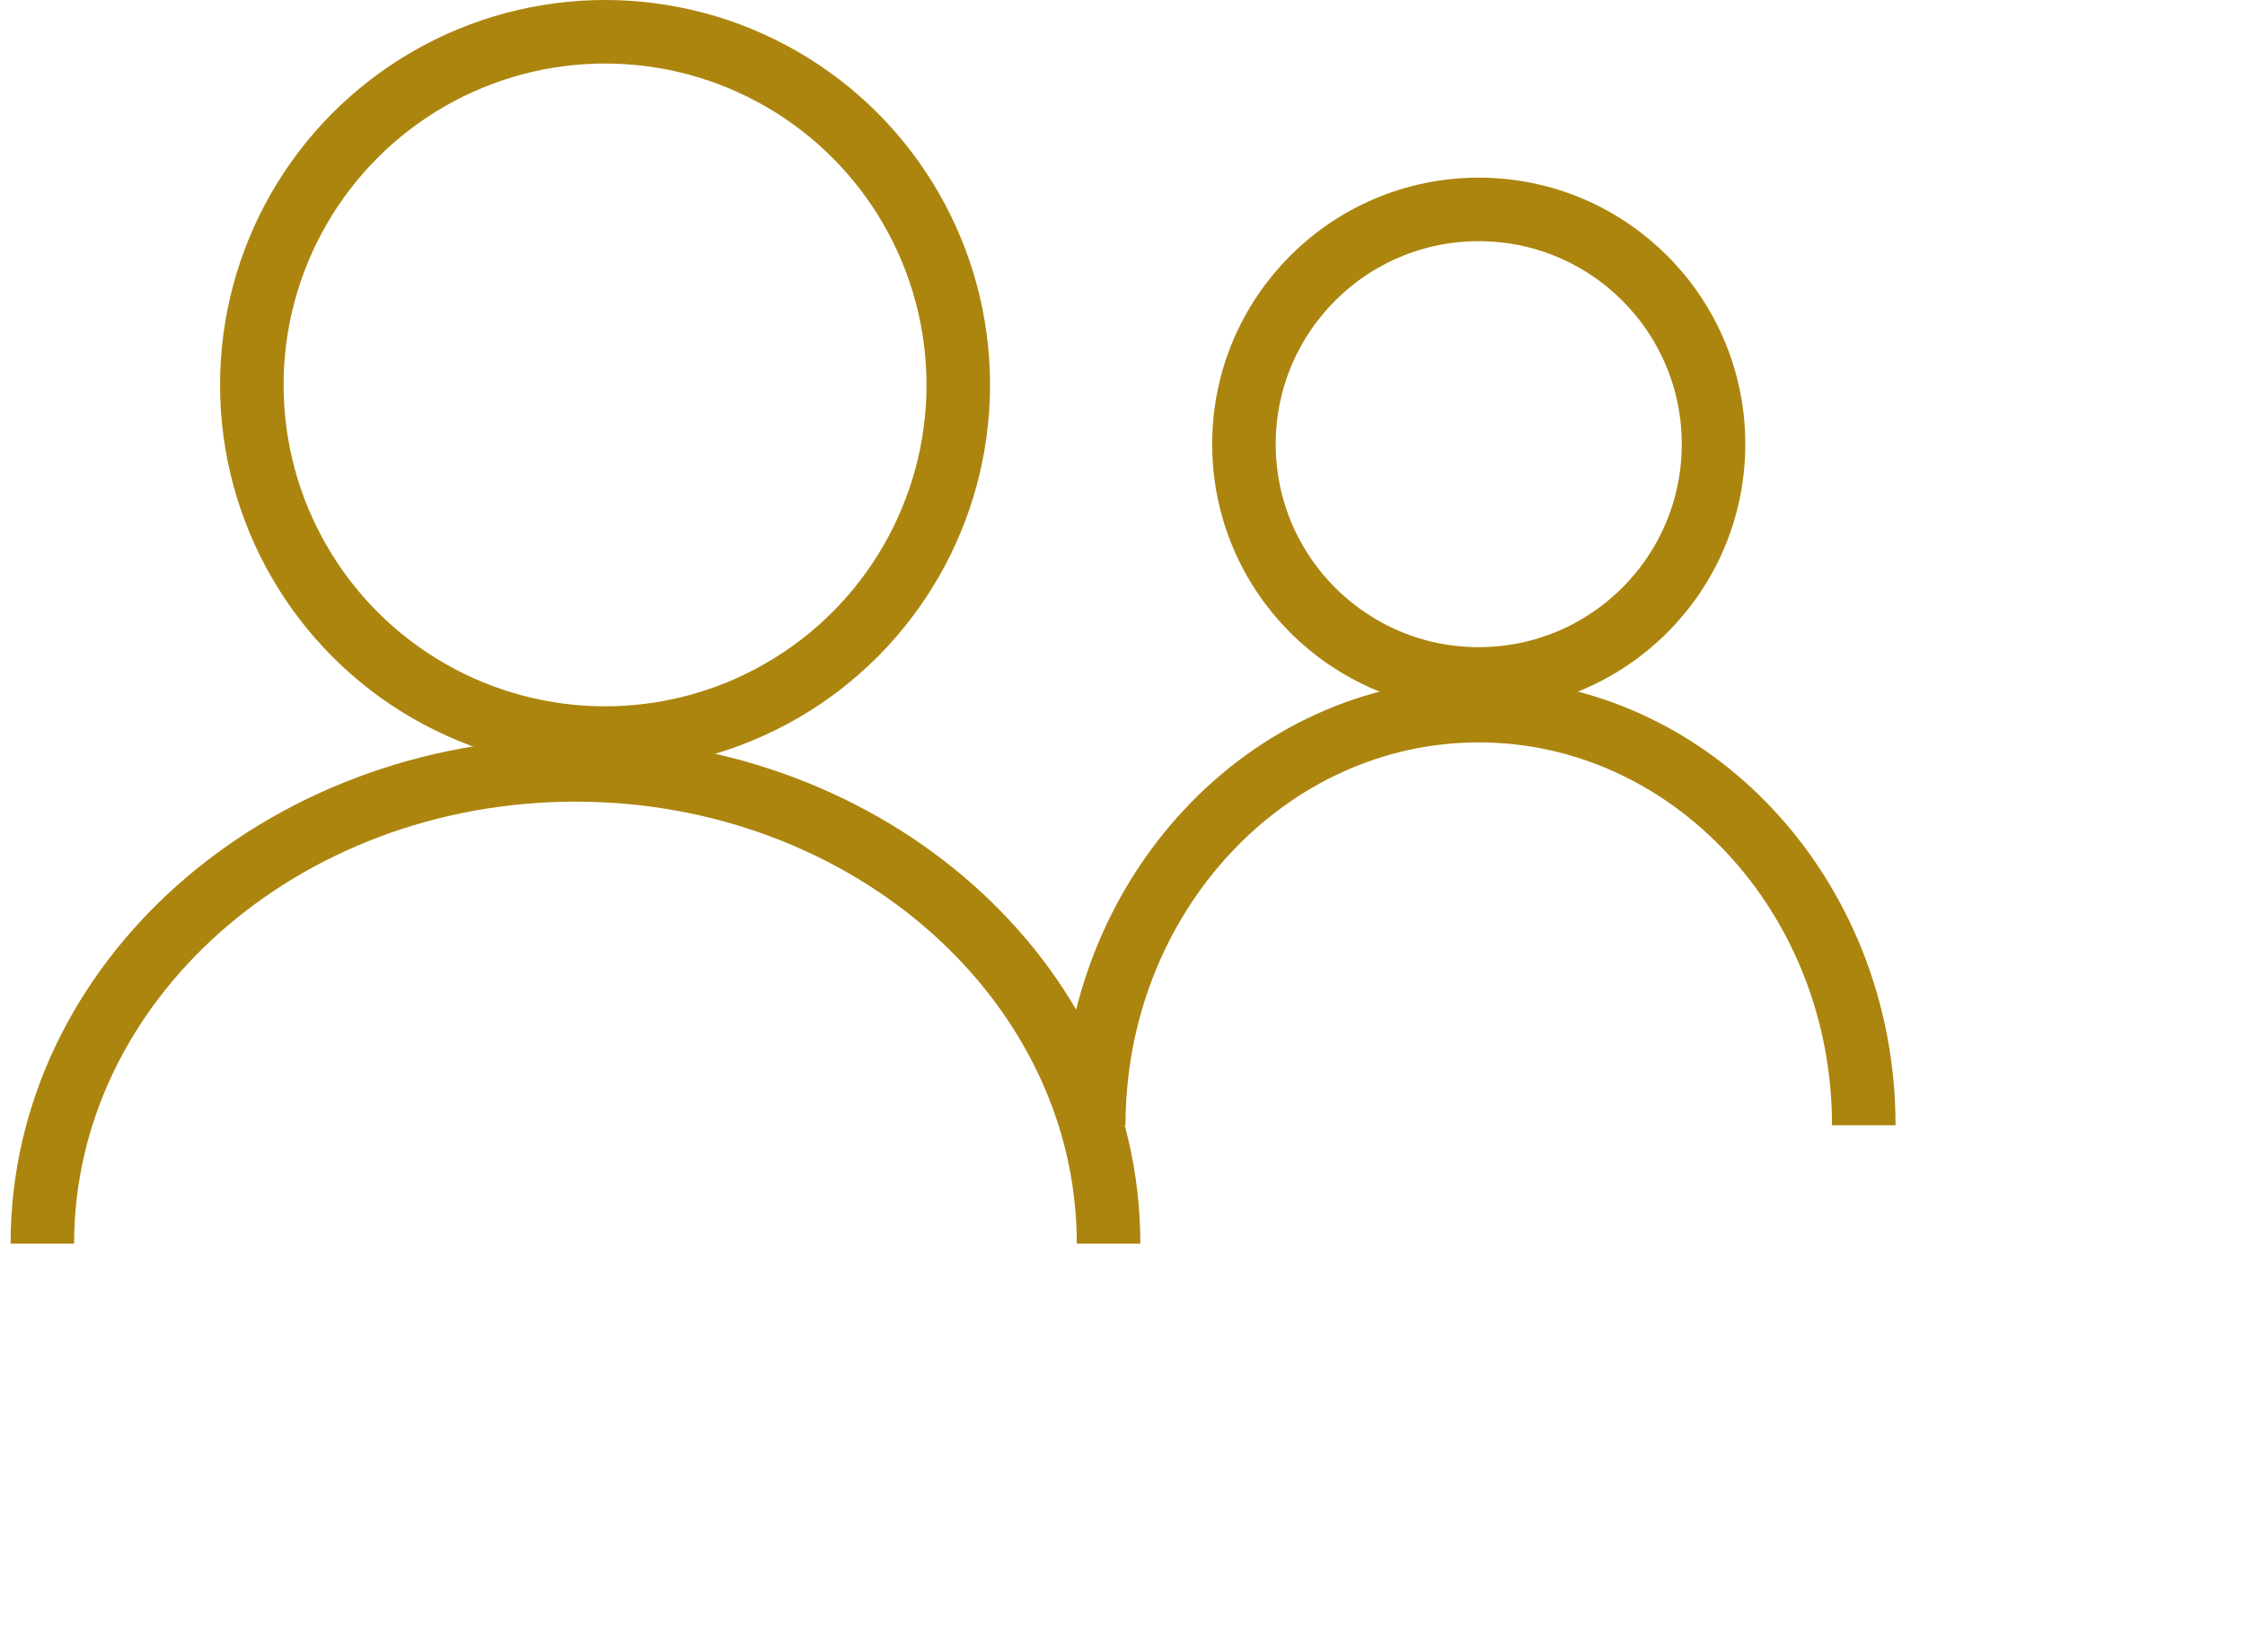
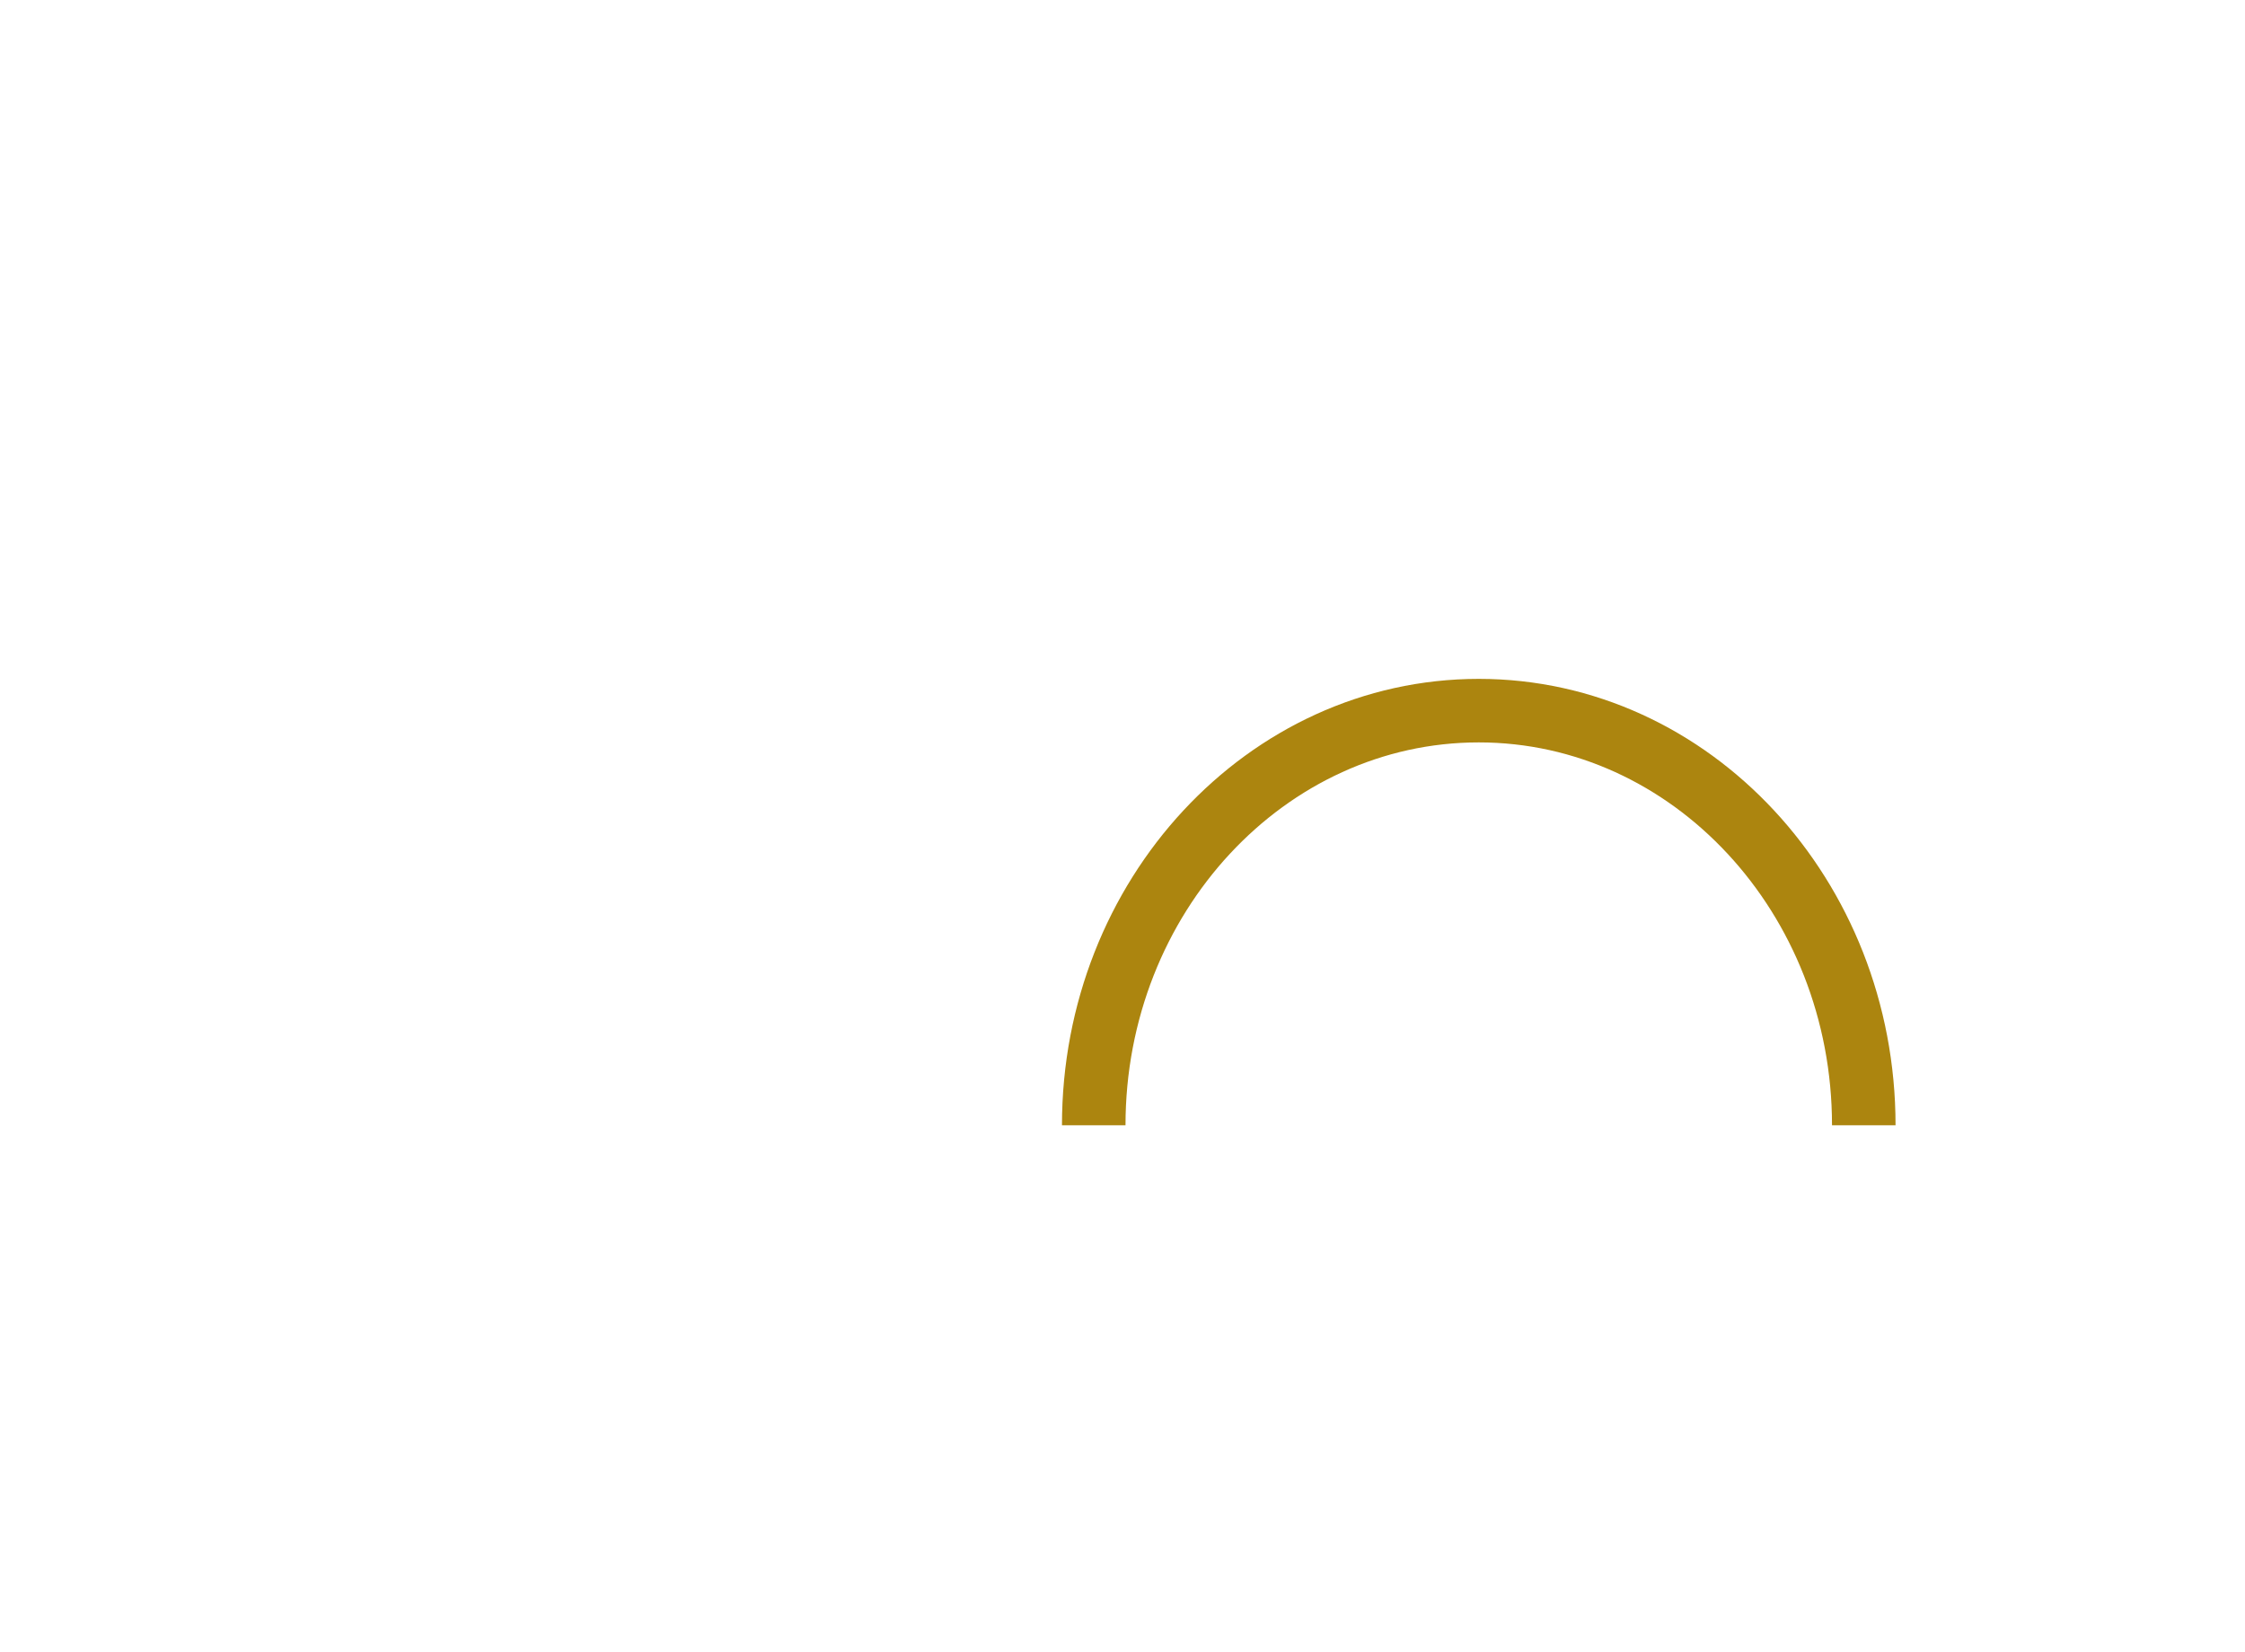
<svg xmlns="http://www.w3.org/2000/svg" width="53" height="39" fill="none">
-   <path stroke="#AC850F" stroke-miterlimit="10" stroke-width="1.5" d="M1 29.366c0-6.17 5.644-11.187 12.585-11.187s12.586 5.017 12.586 11.187" />
  <path stroke="#AC850F" stroke-miterlimit="10" stroke-width="1.5" d="M25.821 26.57c0-5.4 4.076-9.79 9.09-9.79 5.013 0 9.089 4.39 9.089 9.79" />
-   <circle cx="34.91" cy="10.488" r="5.543" stroke="#AC850F" stroke-width="1.5" />
-   <circle cx="14.284" cy="9.089" r="8.339" stroke="#AC850F" stroke-width="1.5" />
</svg>